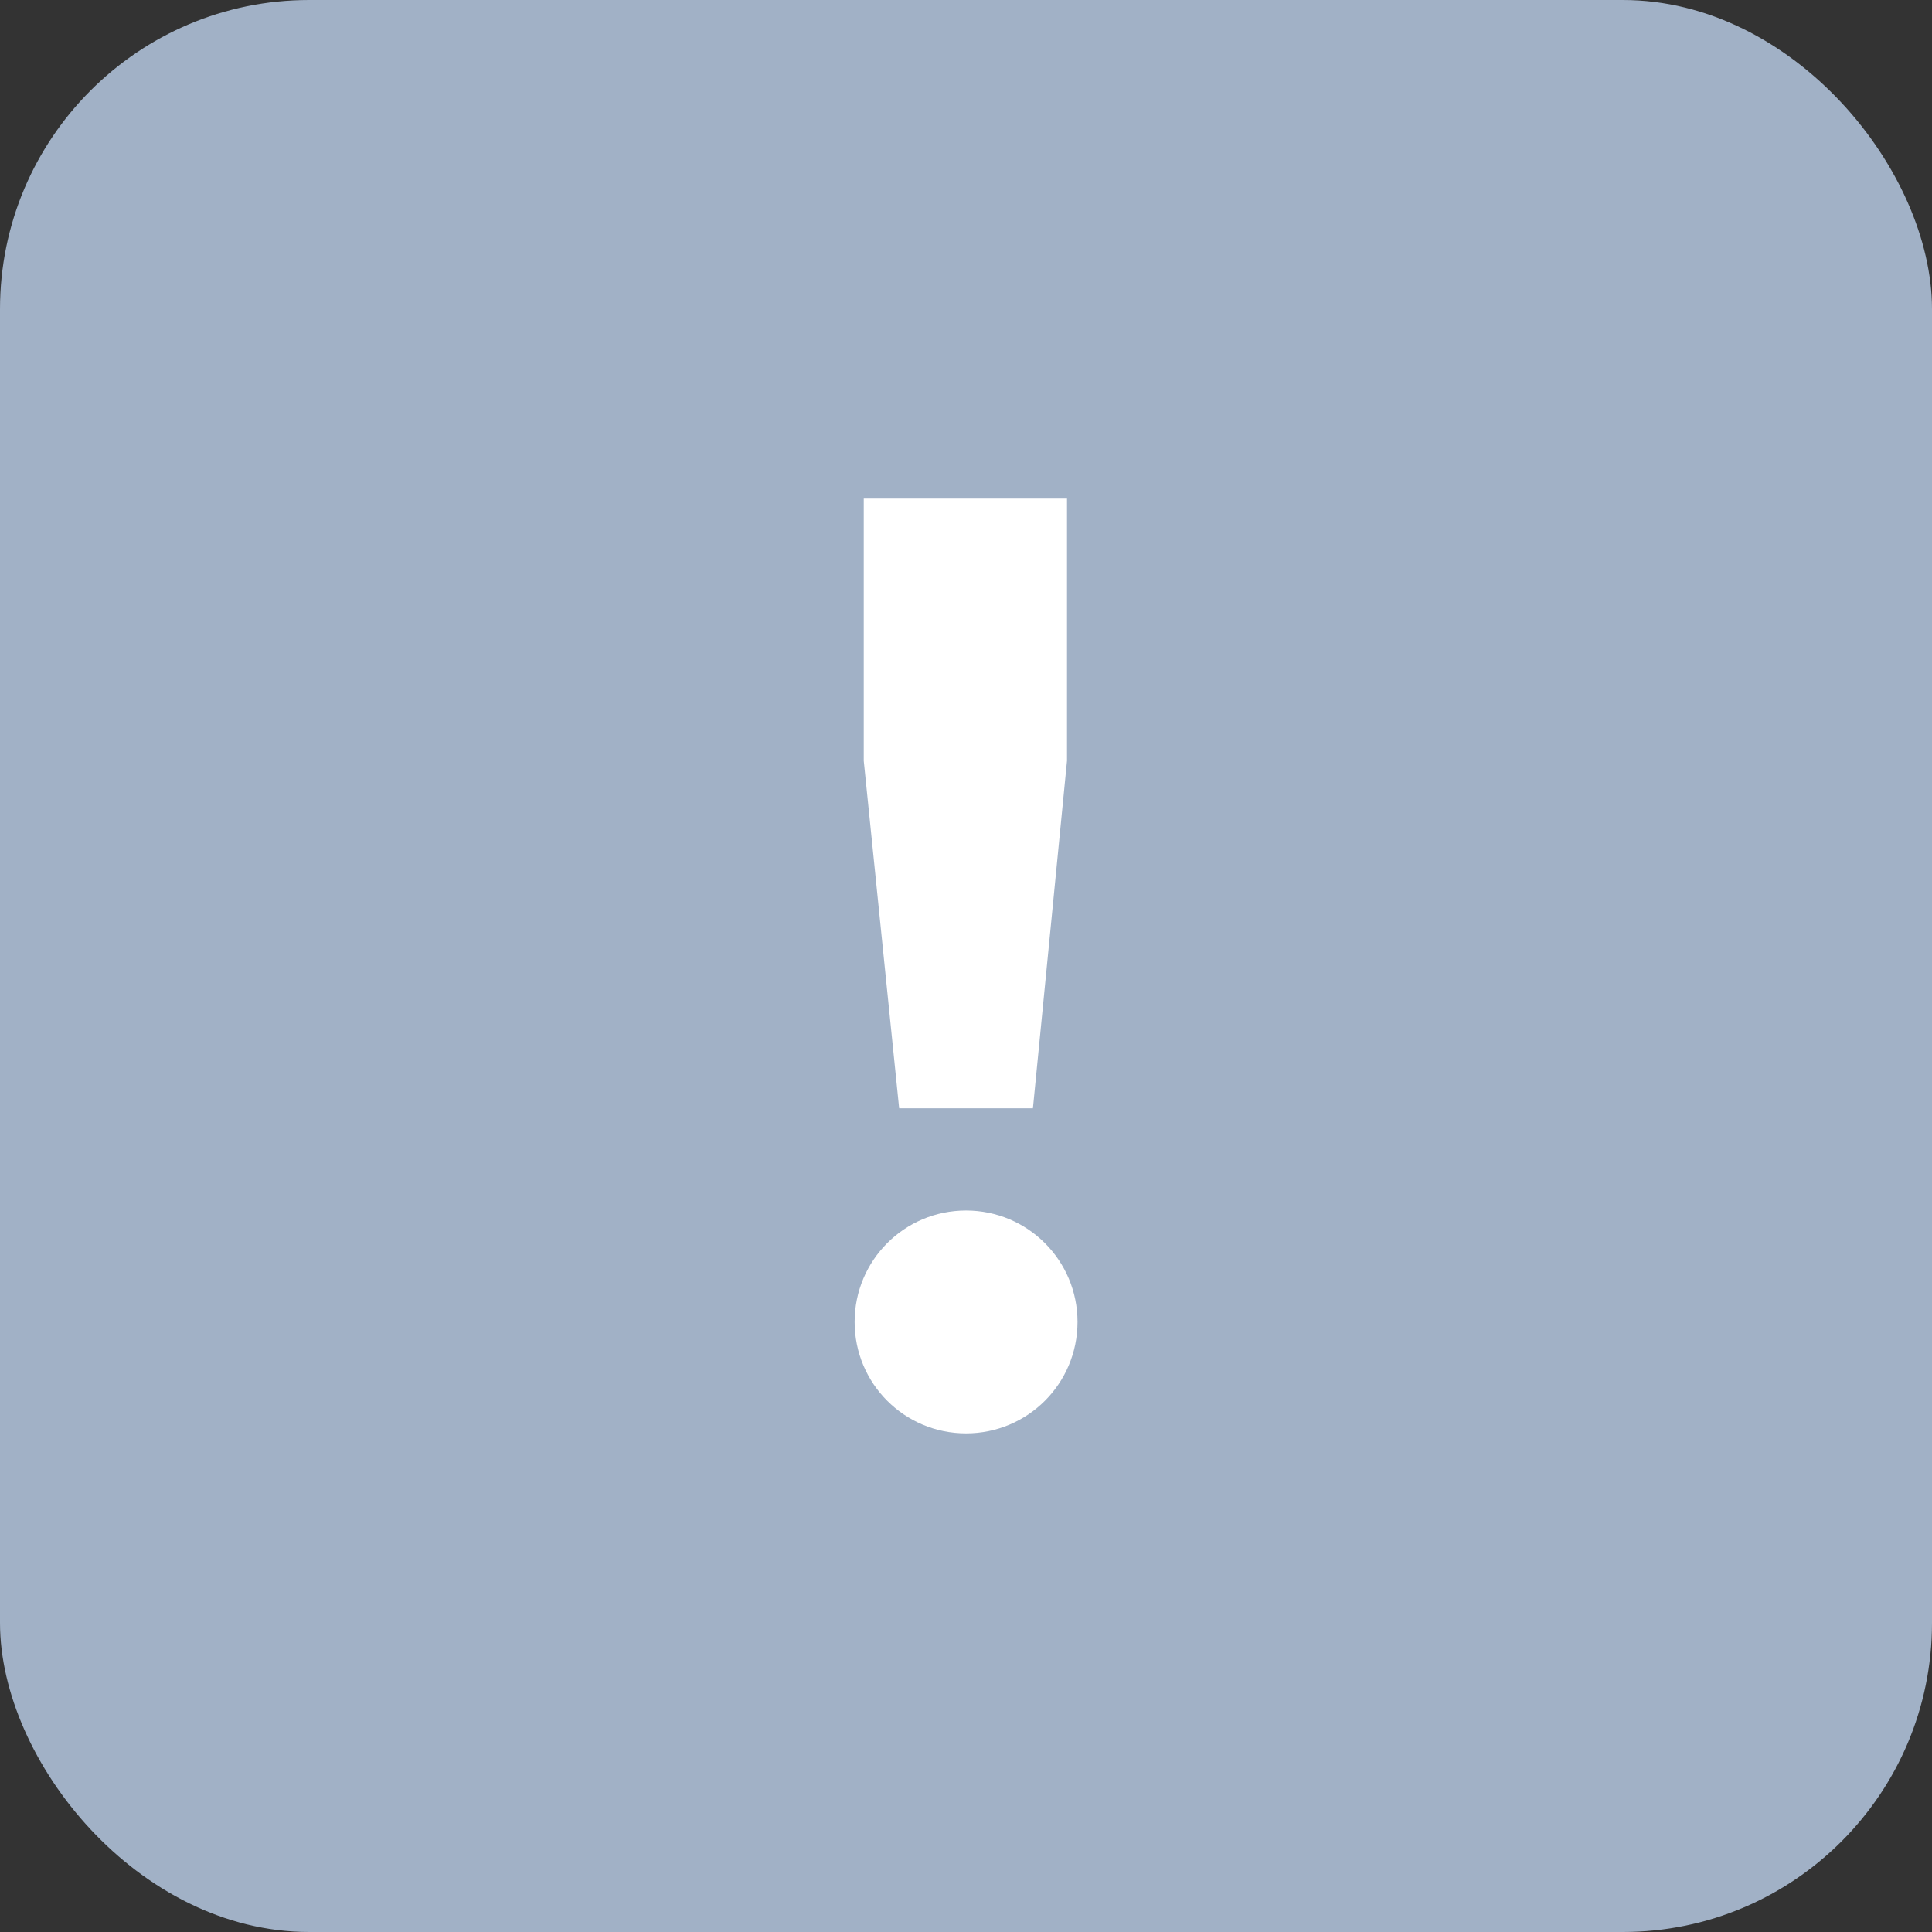
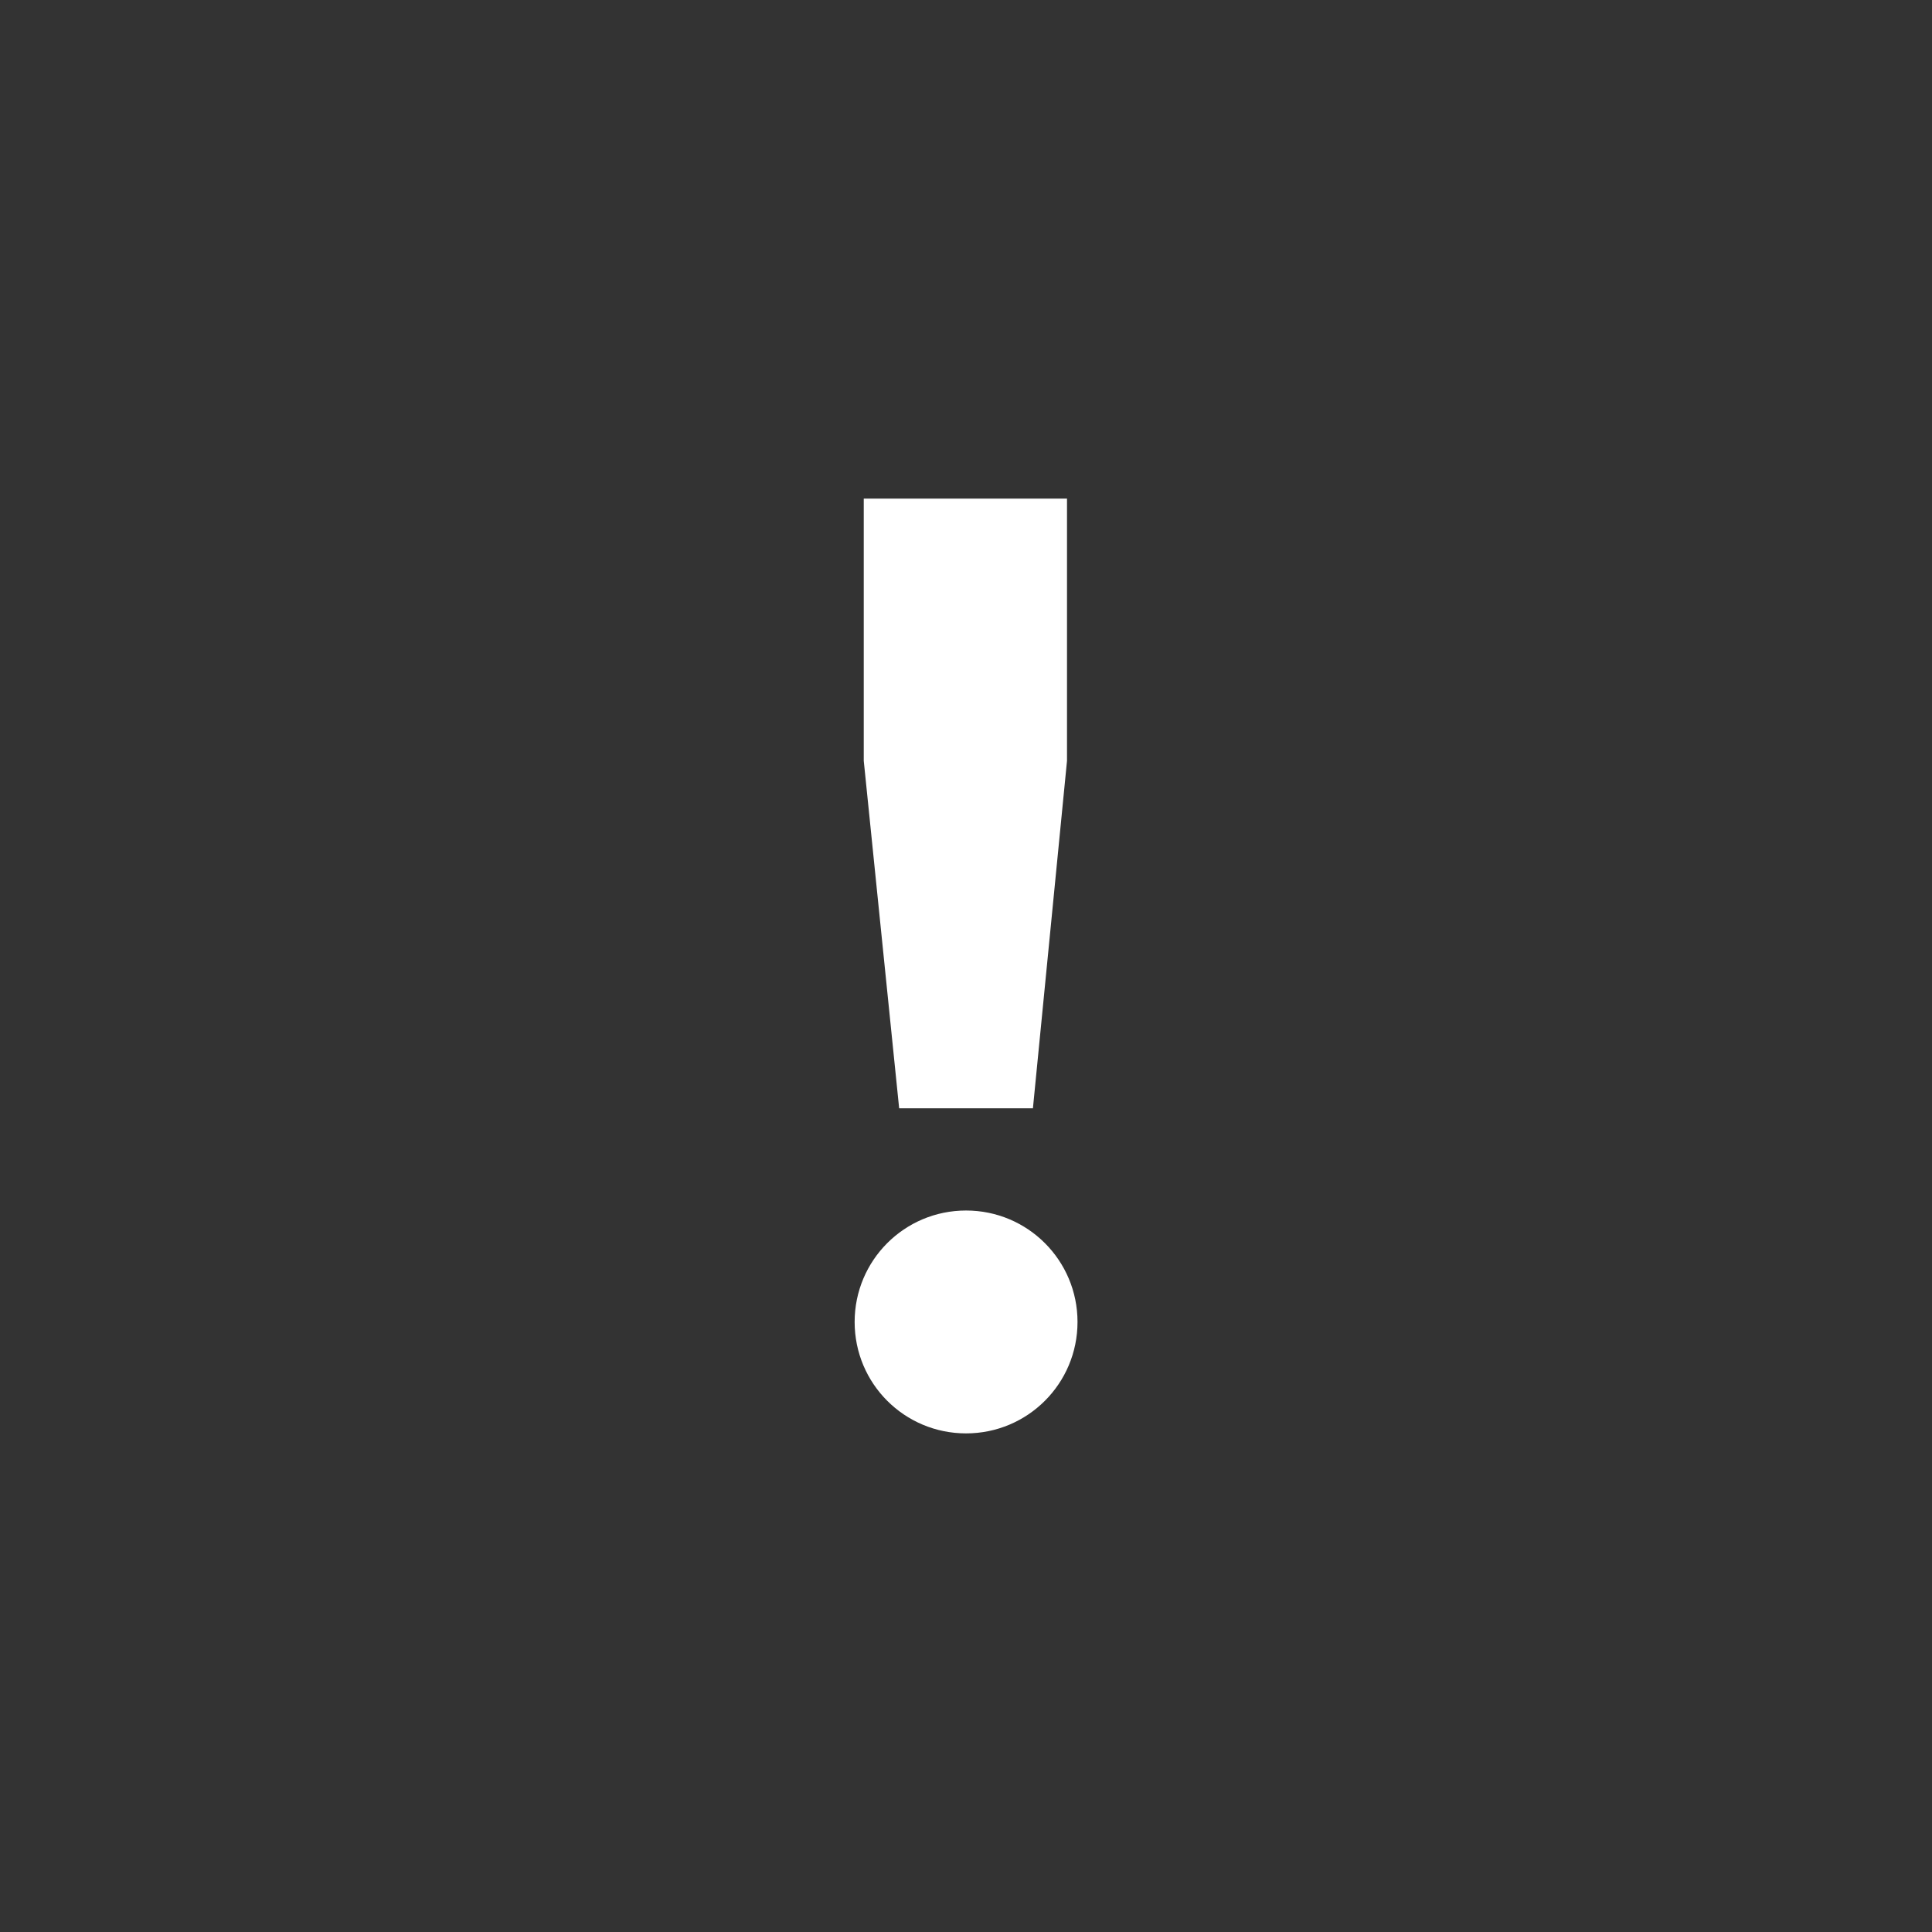
<svg xmlns="http://www.w3.org/2000/svg" width="25" height="25" viewBox="0 0 25 25" fill="none">
  <rect x="0" y="0" width="25" height="25" fill="#333333" stroke="none" />
-   <rect width="25" height="25" rx="4" fill="#A1B1C6" />
-   <path d="M11.635 14.341L11.177 9.845L11.177 6.452L13.807 6.452L13.807 9.845L13.366 14.341L11.635 14.341ZM12.501 18.548C11.703 18.548 11.059 17.904 11.059 17.106C11.059 16.309 11.703 15.664 12.501 15.664C13.298 15.664 13.943 16.309 13.943 17.106C13.943 17.904 13.298 18.548 12.501 18.548Z" fill="white" />
+   <path d="M11.635 14.341L11.177 9.845L11.177 6.452L13.807 6.452L13.807 9.845L13.366 14.341L11.635 14.341M12.501 18.548C11.703 18.548 11.059 17.904 11.059 17.106C11.059 16.309 11.703 15.664 12.501 15.664C13.298 15.664 13.943 16.309 13.943 17.106C13.943 17.904 13.298 18.548 12.501 18.548Z" fill="white" />
</svg>